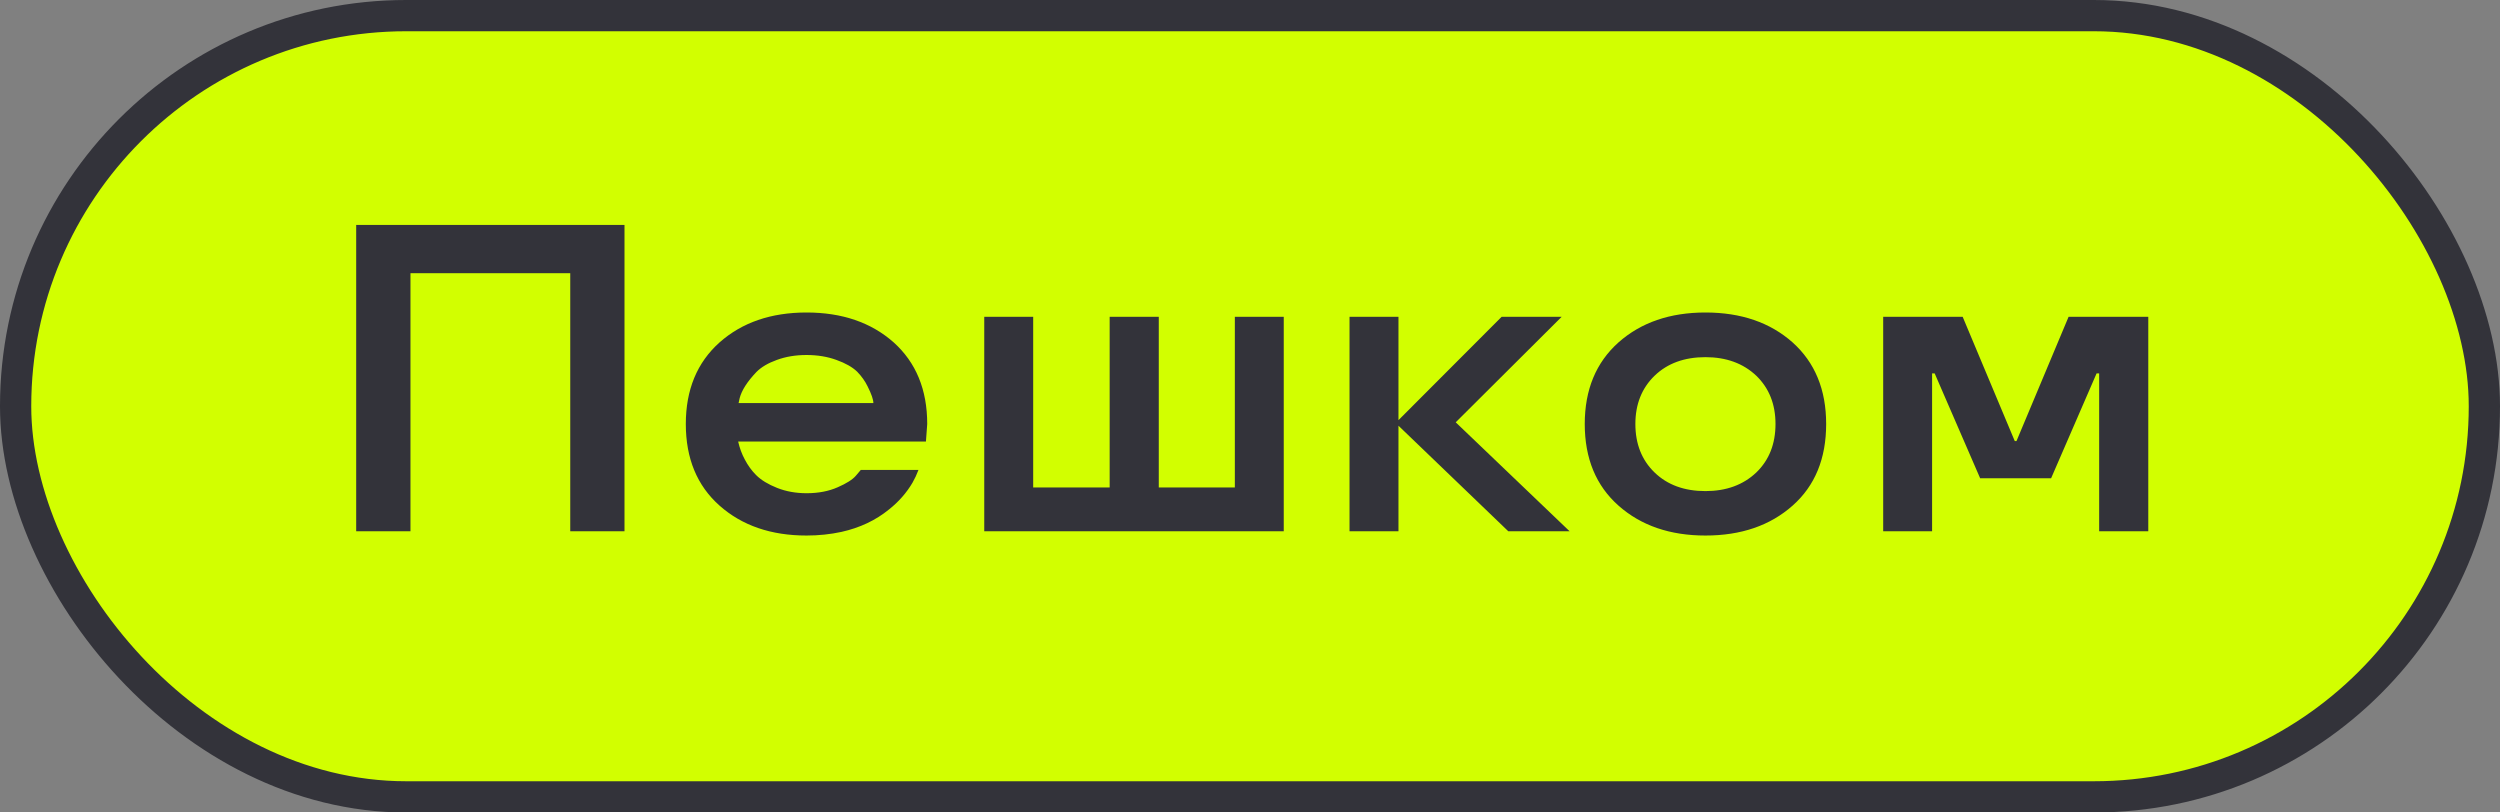
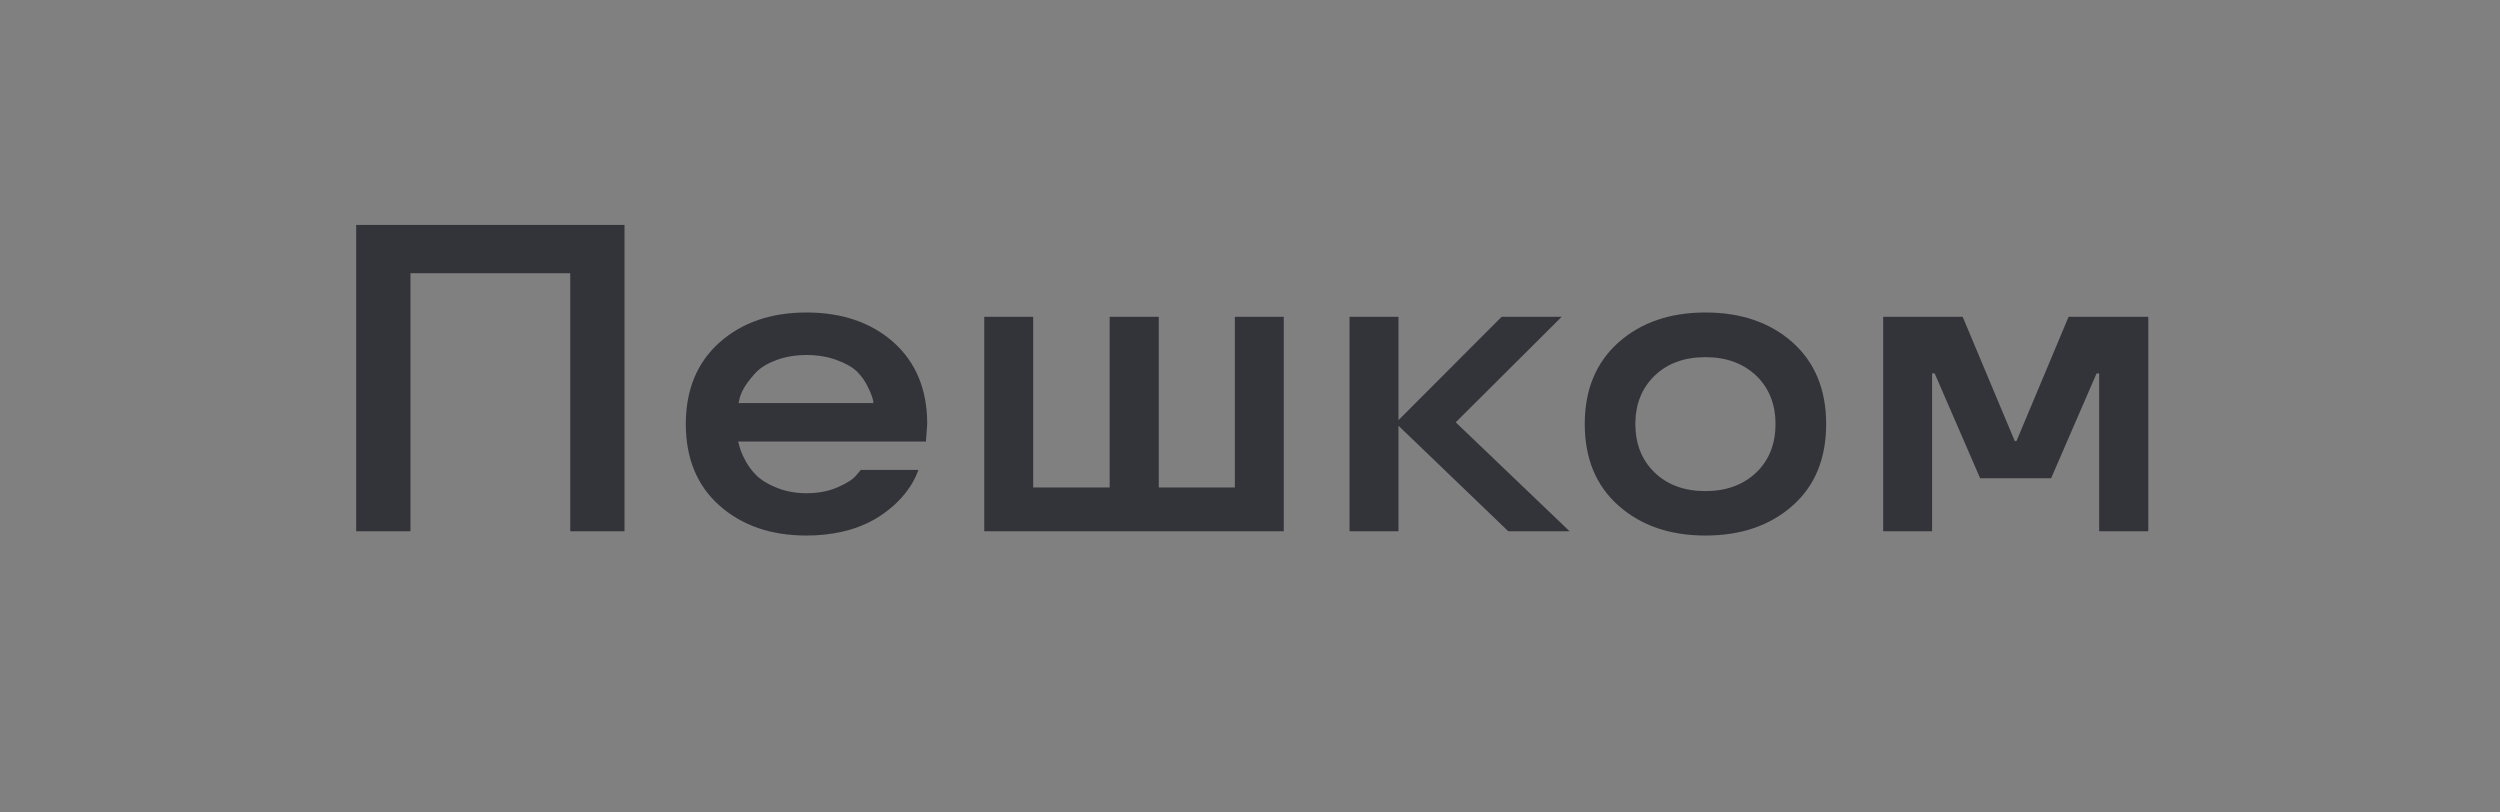
<svg xmlns="http://www.w3.org/2000/svg" width="80" height="26" viewBox="0 0 80 26" fill="none">
  <rect x="0" y="0" width="80" height="26" fill="#808080" stroke="none" />
-   <rect x="0.5" y="0.5" width="79" height="25" rx="12.5" fill="#D2FF00" />
  <path d="M19.984 17H18.248V8.742H13.135V17H11.398V7.197H19.984V17ZM29.671 13.568L29.63 14.129H23.621C23.667 14.334 23.737 14.525 23.833 14.703C23.933 14.895 24.054 15.061 24.195 15.202C24.355 15.362 24.578 15.498 24.865 15.612C25.152 15.726 25.467 15.783 25.809 15.783C26.187 15.783 26.52 15.719 26.807 15.592C27.089 15.469 27.283 15.346 27.388 15.223L27.545 15.038H29.391C29.336 15.184 29.272 15.321 29.199 15.448C29.008 15.772 28.757 16.057 28.447 16.303C28.023 16.649 27.518 16.888 26.93 17.02C26.57 17.098 26.196 17.137 25.809 17.137C24.674 17.137 23.746 16.818 23.026 16.18C22.306 15.542 21.946 14.671 21.946 13.568C21.946 12.47 22.306 11.6 23.026 10.957C23.746 10.319 24.674 10 25.809 10C26.948 10 27.878 10.319 28.598 10.957C29.313 11.6 29.671 12.47 29.671 13.568ZM26.766 11.518C26.479 11.413 26.16 11.36 25.809 11.36C25.458 11.36 25.141 11.413 24.858 11.518C24.58 11.618 24.364 11.745 24.209 11.9C23.913 12.21 23.733 12.491 23.669 12.741L23.635 12.898H27.948C27.948 12.789 27.887 12.611 27.764 12.365C27.682 12.197 27.57 12.039 27.429 11.894C27.278 11.748 27.057 11.622 26.766 11.518ZM33.062 15.599H35.509V10.137H37.081V15.599H39.515V10.137H41.08V17H31.496V10.137H33.062V15.599ZM48.053 10.137H49.974L46.583 13.514L50.227 17H48.265L44.751 13.623V17H43.185V10.137H44.751V13.445L48.053 10.137ZM54.574 17.137C53.44 17.137 52.512 16.818 51.792 16.18C51.072 15.542 50.712 14.671 50.712 13.568C50.712 12.47 51.072 11.6 51.792 10.957C52.512 10.319 53.44 10 54.574 10C55.714 10 56.643 10.319 57.363 10.957C58.079 11.6 58.437 12.47 58.437 13.568C58.437 14.676 58.079 15.546 57.363 16.18C56.643 16.818 55.714 17.137 54.574 17.137ZM56.201 15.12C56.611 14.724 56.816 14.206 56.816 13.568C56.816 12.935 56.611 12.42 56.201 12.023C55.782 11.627 55.24 11.429 54.574 11.429C53.9 11.429 53.357 11.627 52.947 12.023C52.537 12.42 52.332 12.935 52.332 13.568C52.332 14.206 52.537 14.724 52.947 15.12C53.357 15.517 53.9 15.715 54.574 15.715C55.24 15.715 55.782 15.517 56.201 15.12ZM64.527 14.115L66.195 10.137H68.745V17H67.173V11.948H67.091L65.635 15.305H63.365L61.909 11.948H61.827V17H60.262V10.137H62.805L64.473 14.115H64.527Z" fill="#33333A" />
-   <rect x="0.5" y="0.5" width="79" height="25" rx="12.5" stroke="#33333A" />
</svg>